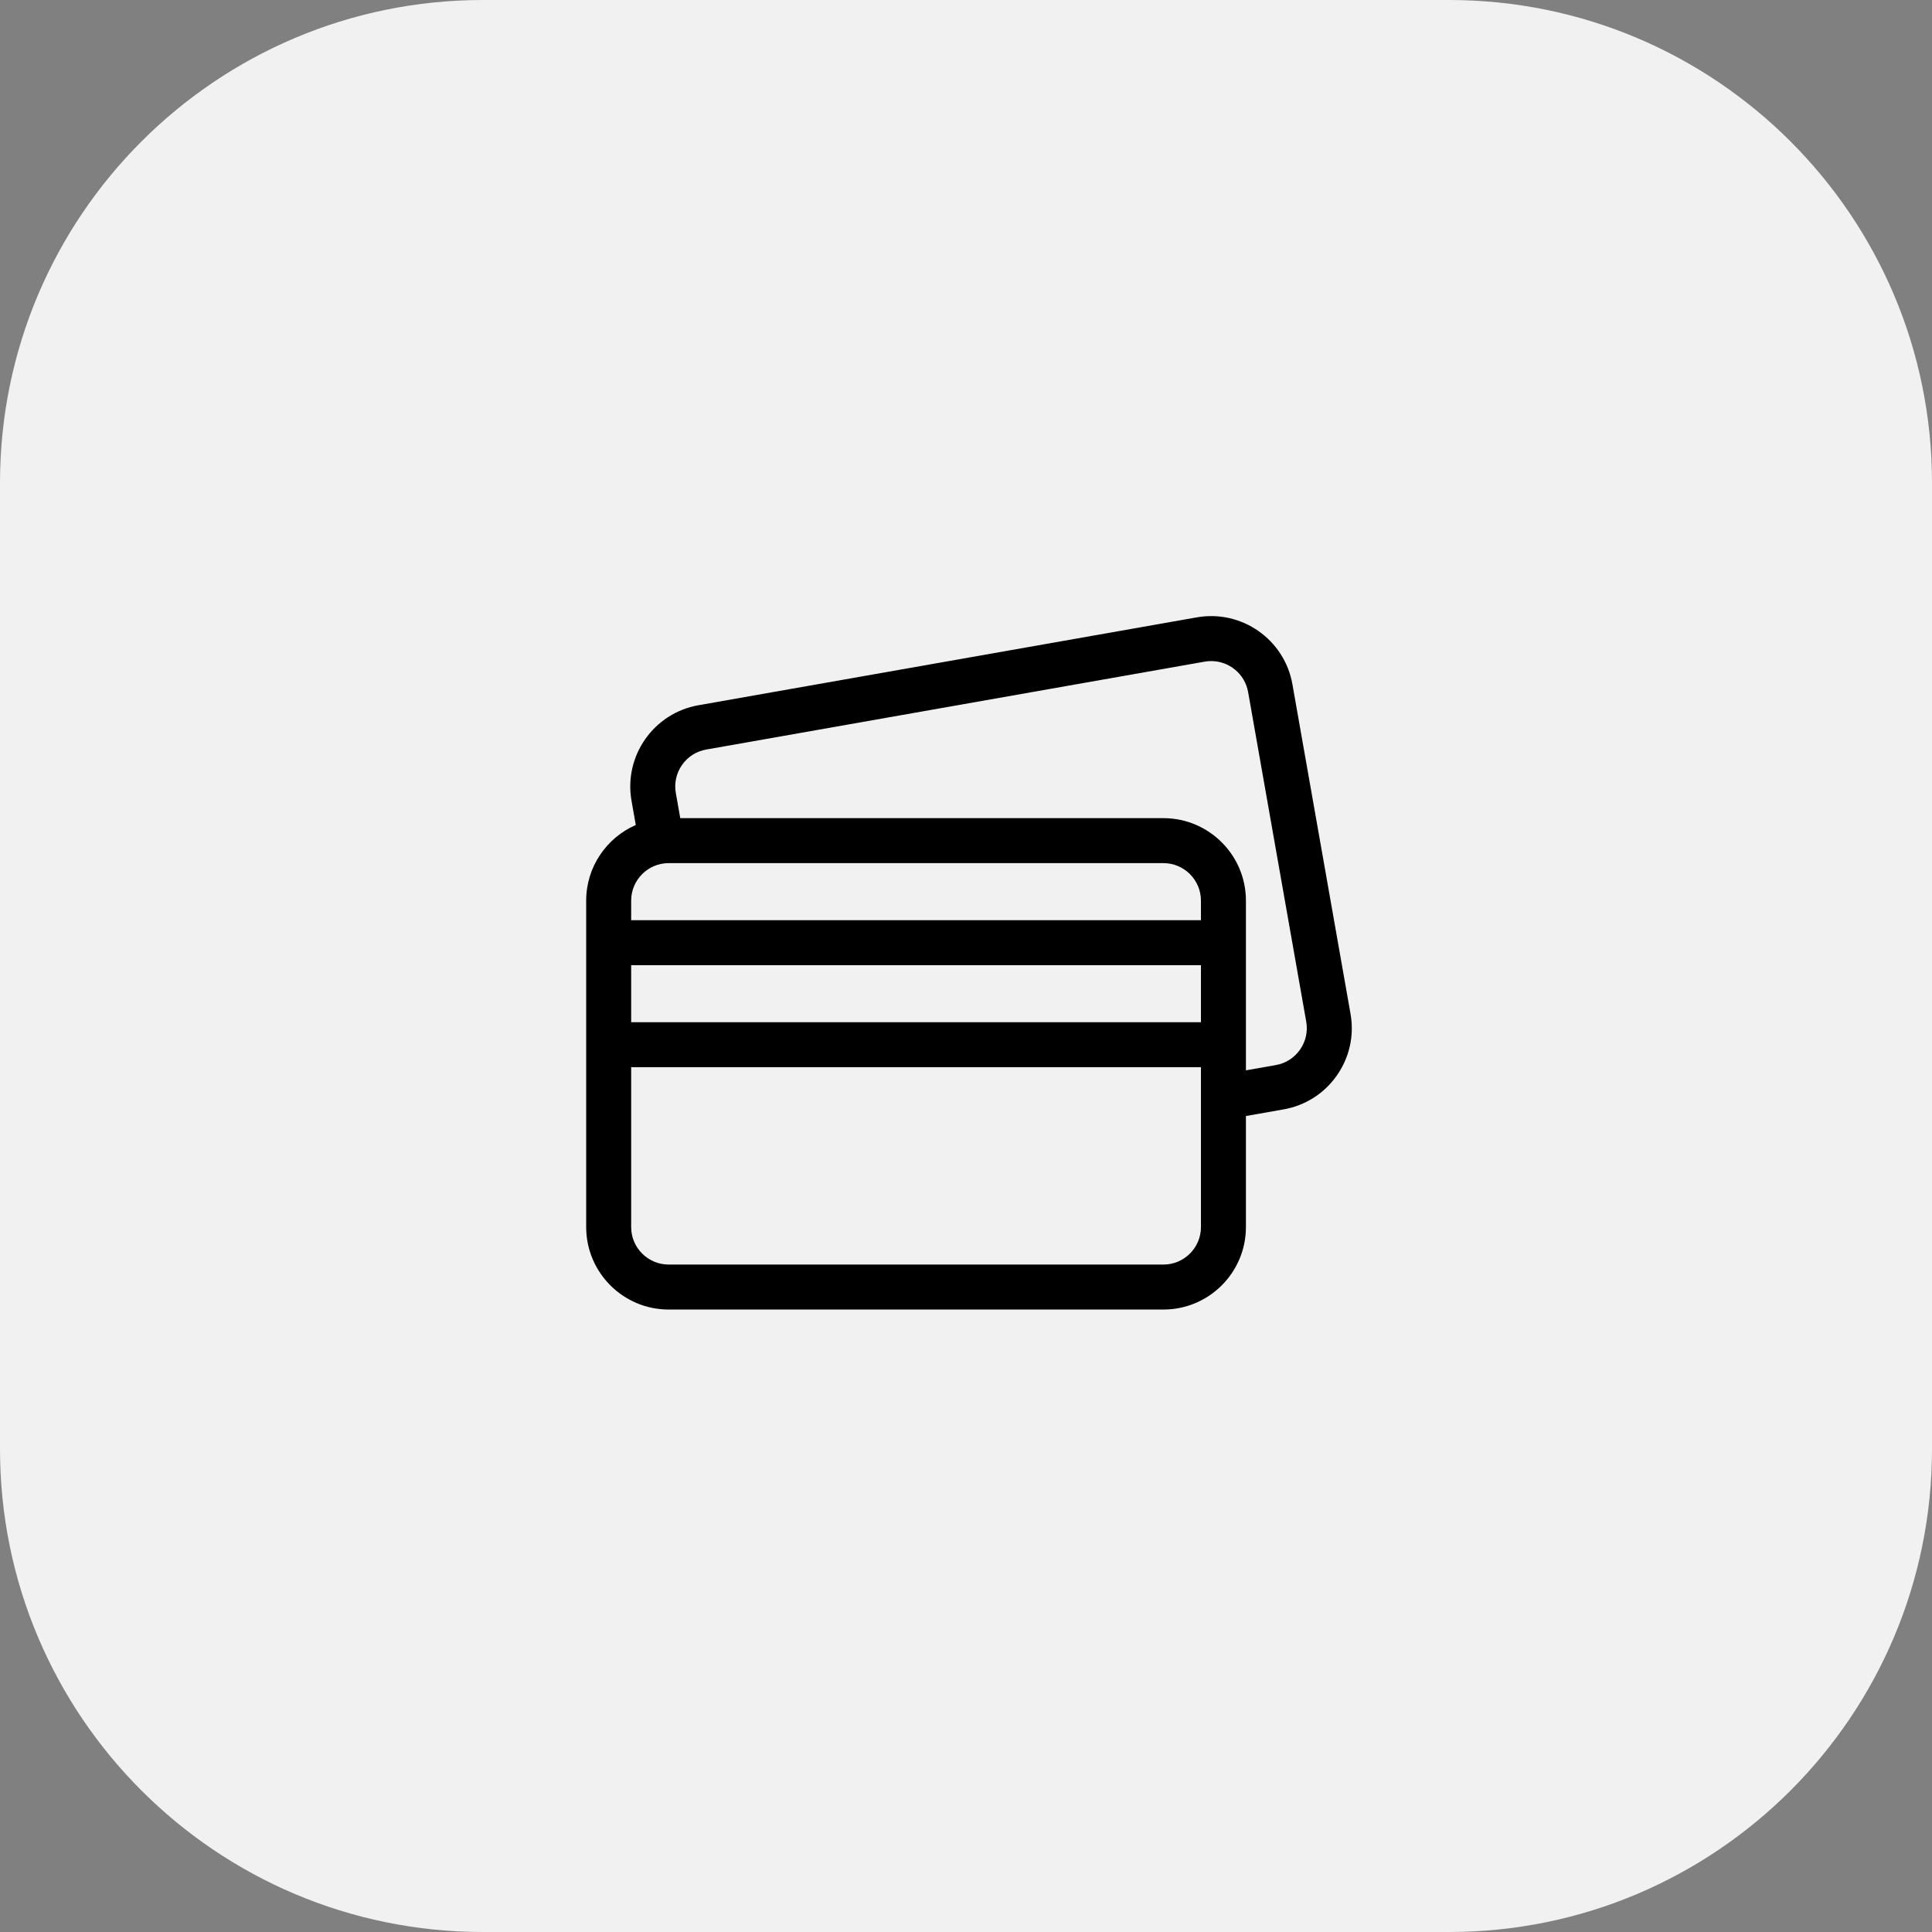
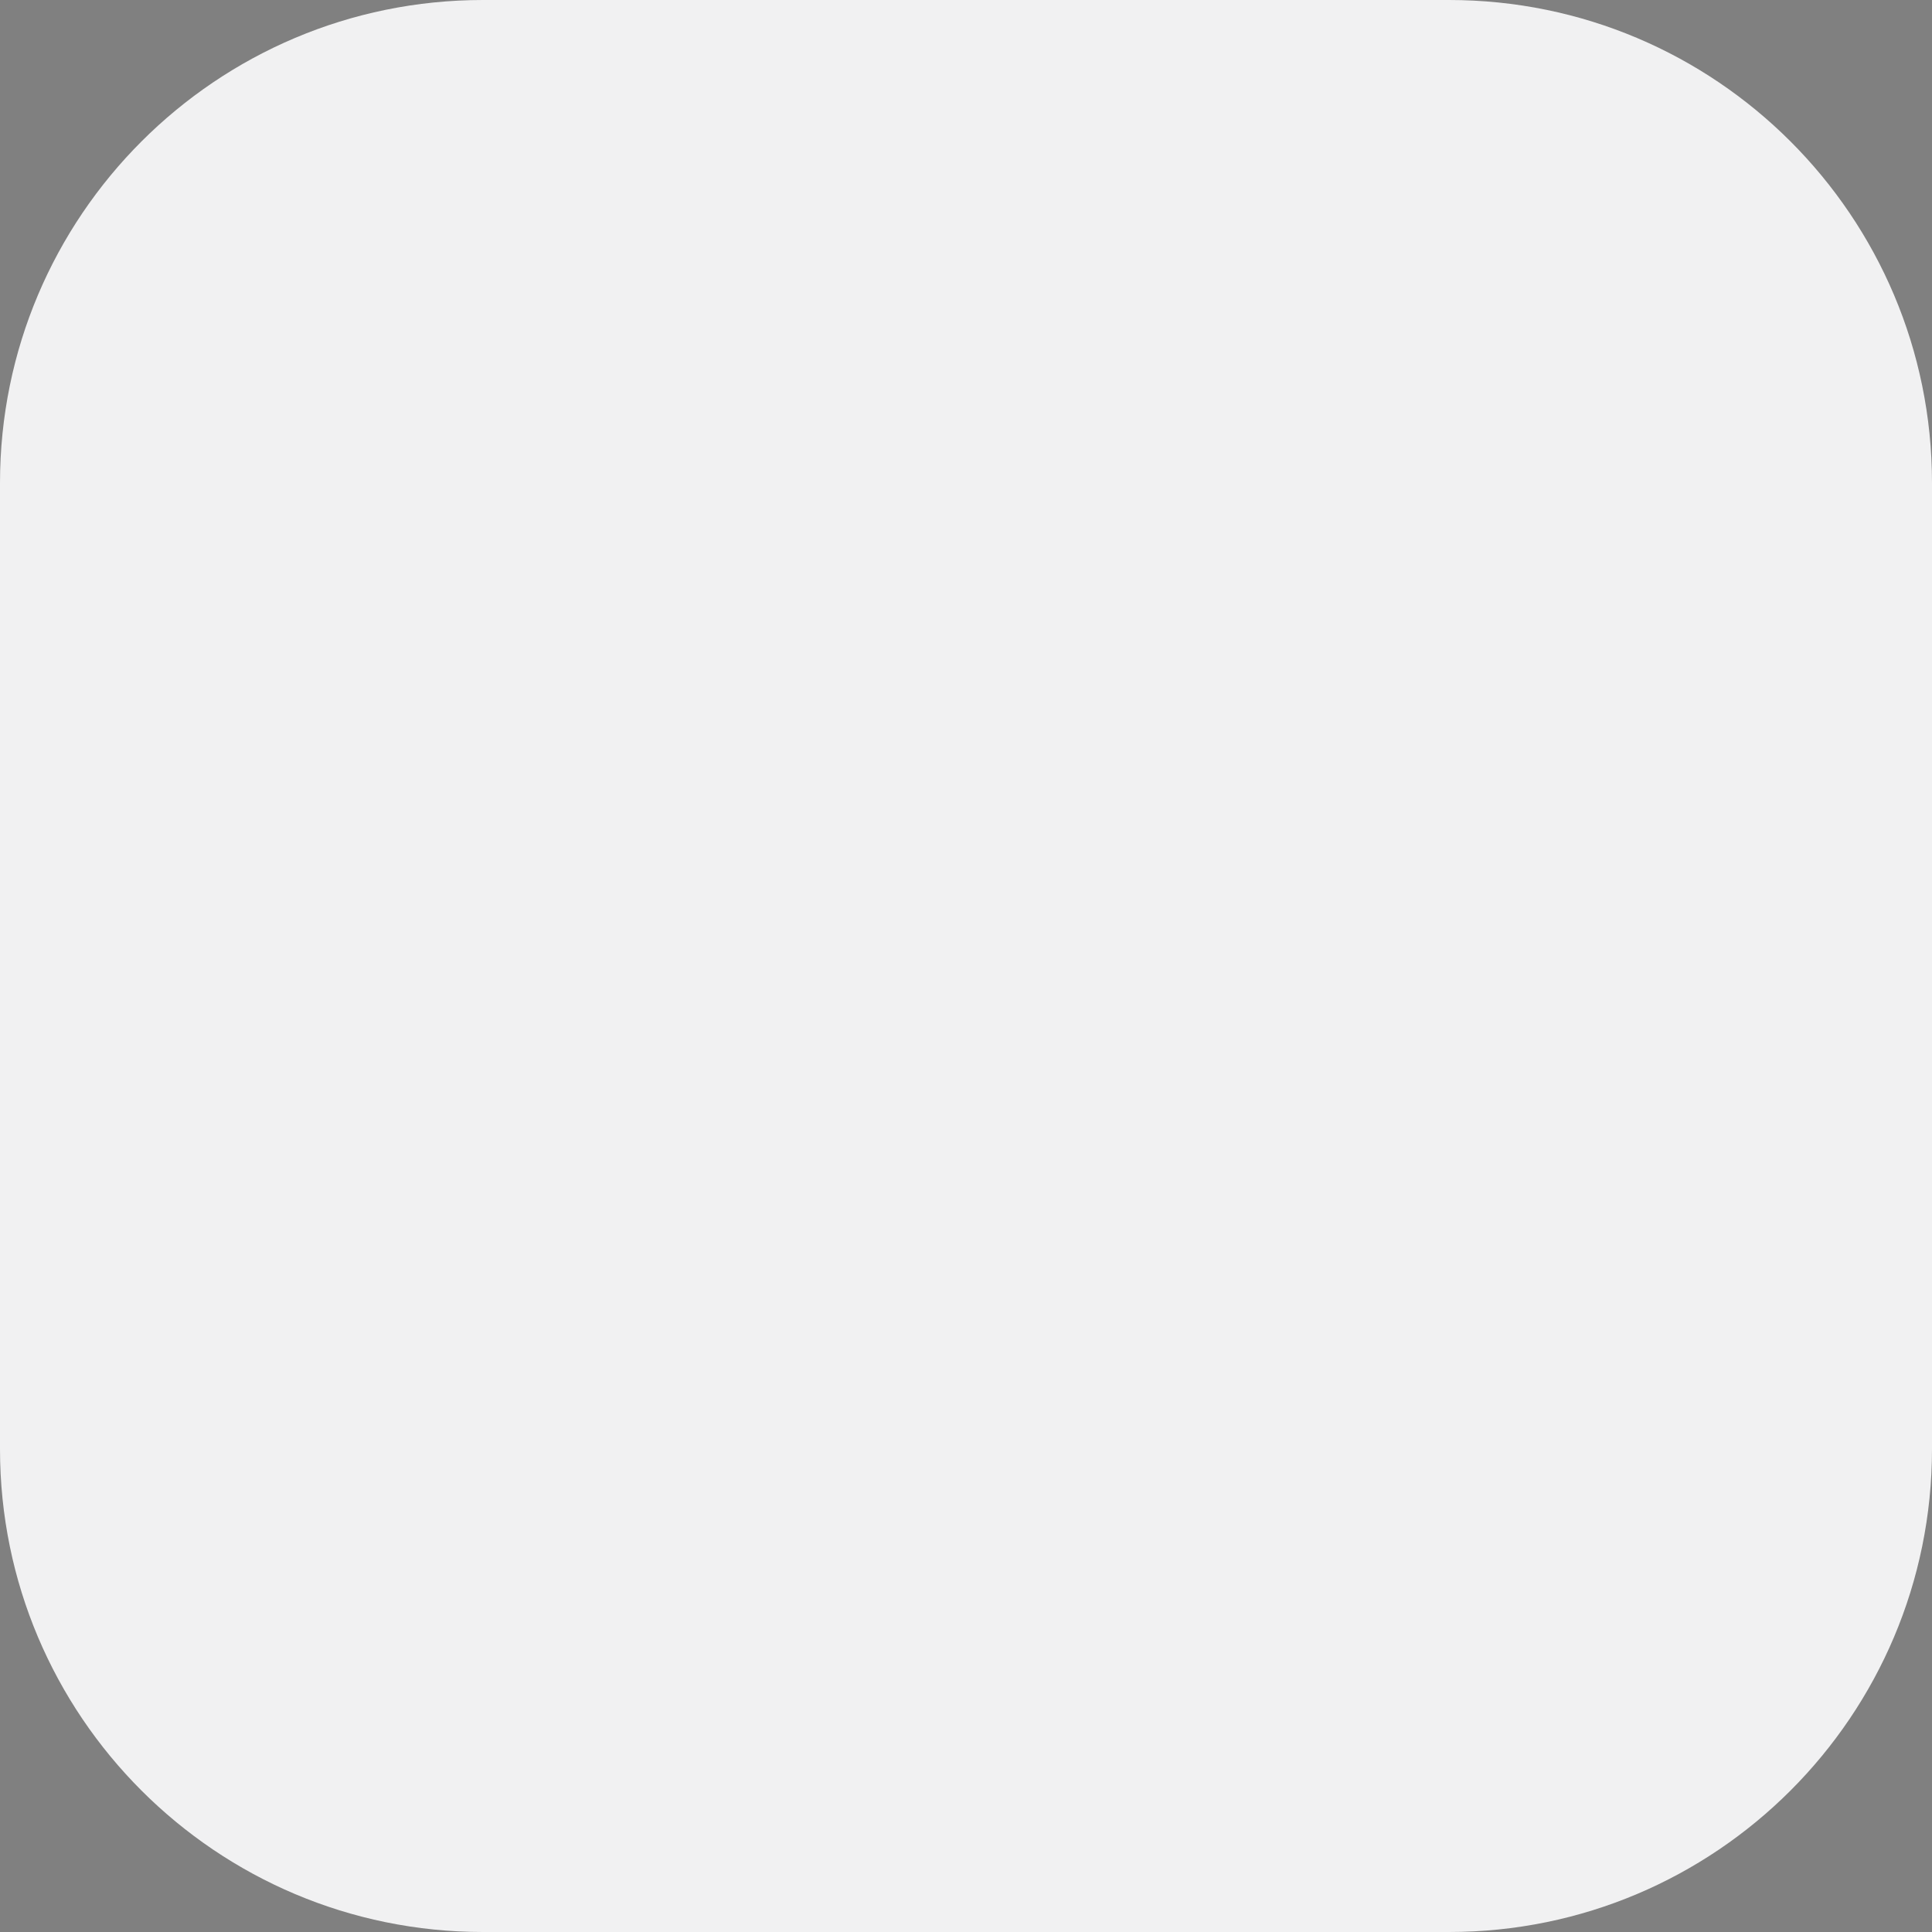
<svg xmlns="http://www.w3.org/2000/svg" width="323" height="323" viewBox="0 0 323 323" fill="none">
  <rect x="0" y="0" width="323" height="323" fill="#808080" stroke="none" />
  <path d="M242.25 0H80.75C36.153 0 0 36.153 0 80.75V242.25C0 286.847 36.153 323 80.75 323H242.25C286.847 323 323 286.847 323 242.25V80.75C323 36.153 286.847 0 242.25 0Z" fill="#F1F1F2" />
  <mask id="mask0_1439_15547" style="mask-type:luminance" maskUnits="userSpaceOnUse" x="81" y="80" width="162" height="162">
-     <path d="M242.5 80H81V241.5H242.5V80Z" fill="white" />
-   </mask>
+     </mask>
  <g mask="url(#mask0_1439_15547)">
-     <path d="M225.787 169.499L216.071 114.395C214.75 106.908 207.584 101.891 200.098 103.211L116.764 117.905C109.277 119.225 104.26 126.39 105.58 133.877L106.294 137.927C101.418 140.054 98 144.919 98 150.569V205.147C98 212.749 104.185 218.934 111.787 218.934H194.512C202.114 218.934 208.299 212.749 208.299 205.147V186.582L214.603 185.471C218.23 184.831 221.39 182.818 223.503 179.801C225.615 176.784 226.426 173.125 225.787 169.499ZM217.343 175.487C216.382 176.858 214.946 177.774 213.297 178.064L208.299 178.946V174.659V157.601V150.569C208.299 142.967 202.114 136.782 194.512 136.782H113.729L112.987 132.571C112.696 130.923 113.065 129.26 114.025 127.888C114.985 126.517 116.422 125.602 118.07 125.311L201.405 110.617C201.771 110.552 202.136 110.521 202.496 110.521C205.478 110.521 208.13 112.664 208.665 115.7L218.381 170.804C218.671 172.453 218.303 174.116 217.343 175.487ZM194.512 211.414H111.787C108.332 211.414 105.52 208.603 105.52 205.147V178.42H200.779V205.147C200.779 208.603 197.967 211.414 194.512 211.414ZM111.787 144.302H194.512C197.967 144.302 200.779 147.114 200.779 150.569V153.841H105.52V150.569C105.52 147.114 108.332 144.302 111.787 144.302ZM200.779 161.361V170.9H105.52V161.361H200.779Z" fill="black" />
-   </g>
+     </g>
</svg>